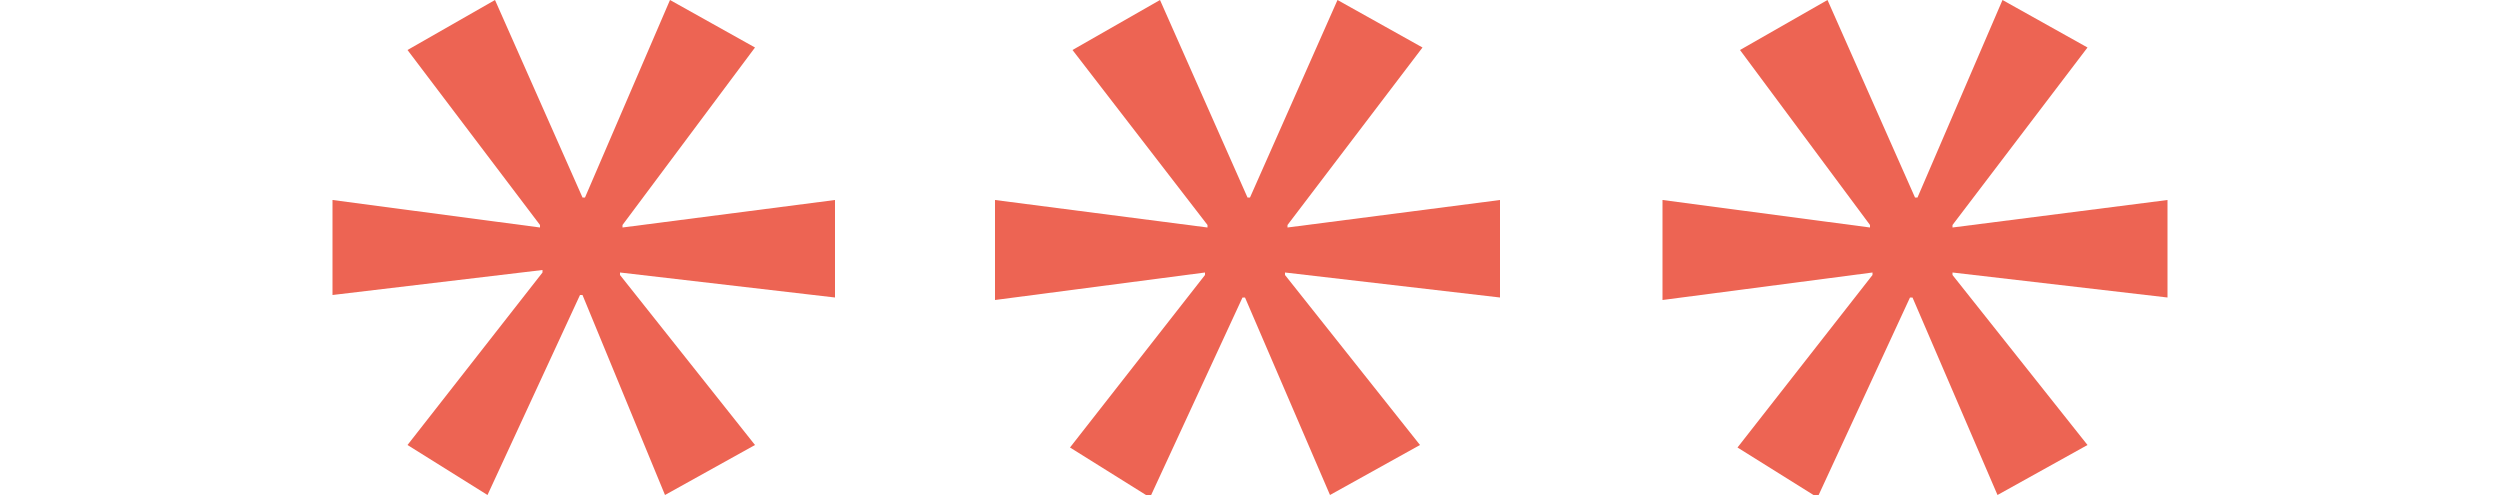
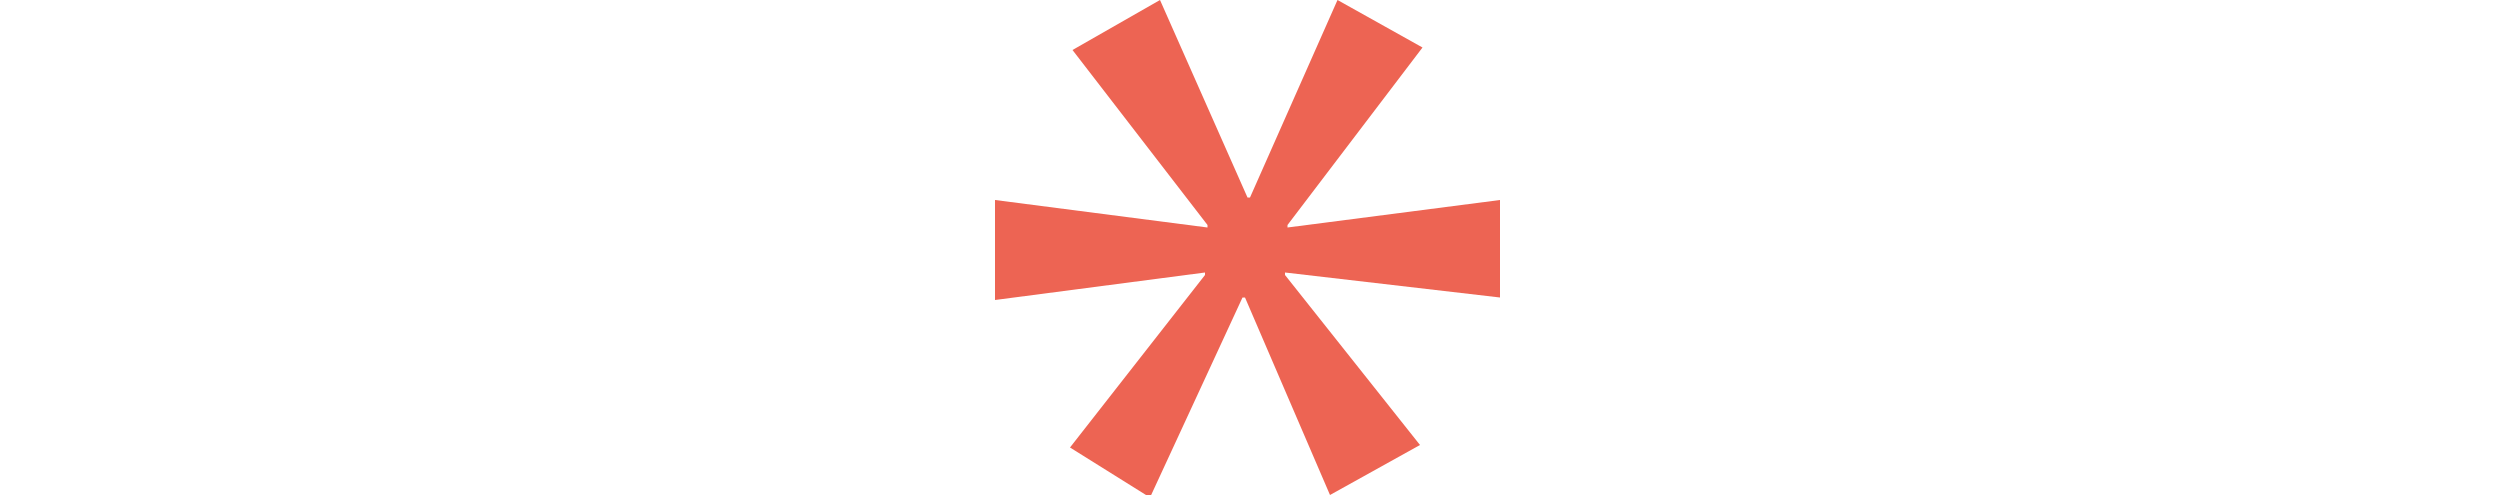
<svg xmlns="http://www.w3.org/2000/svg" id="Layer_1" x="0px" y="0px" viewBox="0 0 100 19.8" xml:space="preserve">
  <g>
    <g>
-       <path fill="#ED6453" d="M30.2,1.9L24.9,9v0.1L33.4,8v3.9l-8.6-1V11l5.4,6.8l-3.6,2l-3.3-8h-0.1l-3.7,8l-3.2-2l5.4-6.9v-0.1l-8.4,1   V8l8.3,1.1V9l-5.3-7l3.5-2l3.5,7.9h0.1L26.8,0L30.2,1.9z" />
-     </g>
+       </g>
    <g>
      <path fill="#ED6453" d="M56.9,1.9L51.5,9v0.1L60,8v3.9l-8.6-1V11l5.4,6.8l-3.6,2l-3.4-7.9h-0.1l-3.7,8l-3.2-2l5.4-6.9v-0.1   L39.8,12V8l8.5,1.1V9l-5.4-7l3.5-2l3.5,7.9H50L53.5,0L56.9,1.9z" />
    </g>
    <g>
-       <path fill="#ED6453" d="M83.5,1.9L78.1,9v0.1L86.7,8v3.9l-8.6-1V11l5.4,6.8l-3.6,2l-3.4-7.9h-0.1l-3.7,8l-3.2-2l5.4-6.9v-0.1   L66.5,12V8l8.3,1.1V9l-5.2-7l3.5-2l3.5,7.9h0.1L80.1,0L83.5,1.9z" />
-     </g>
+       </g>
  </g>
</svg>